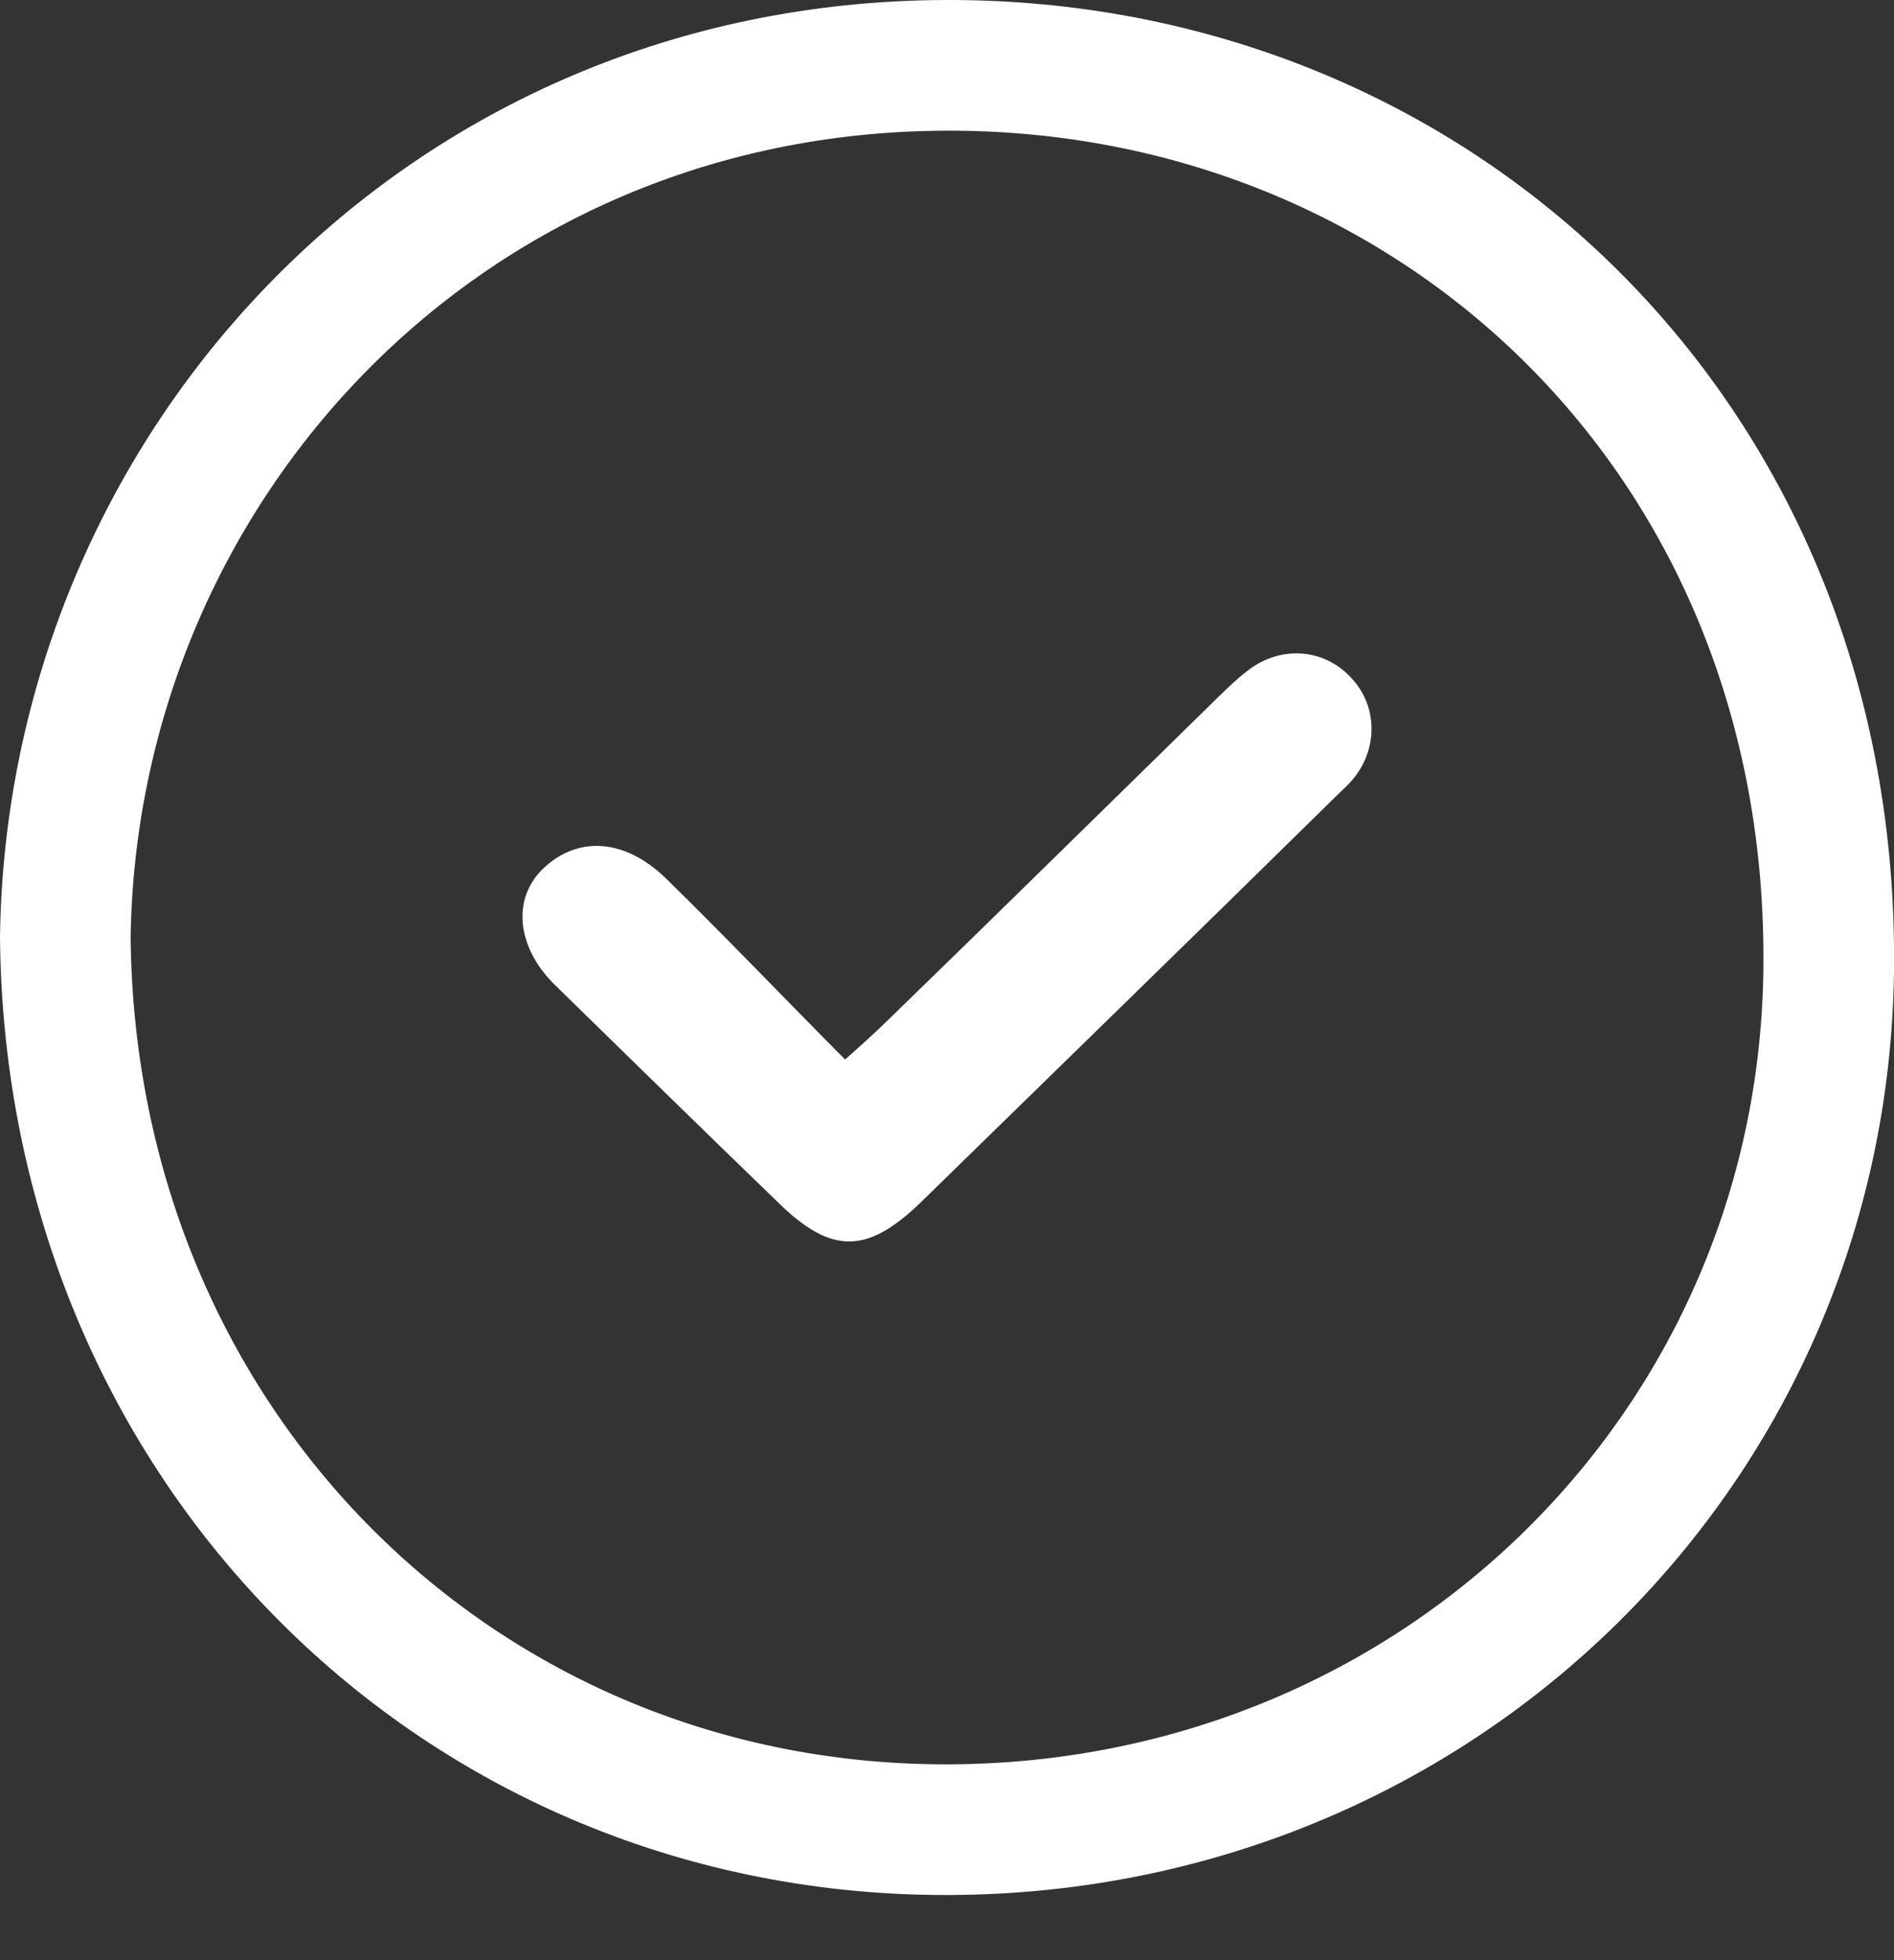
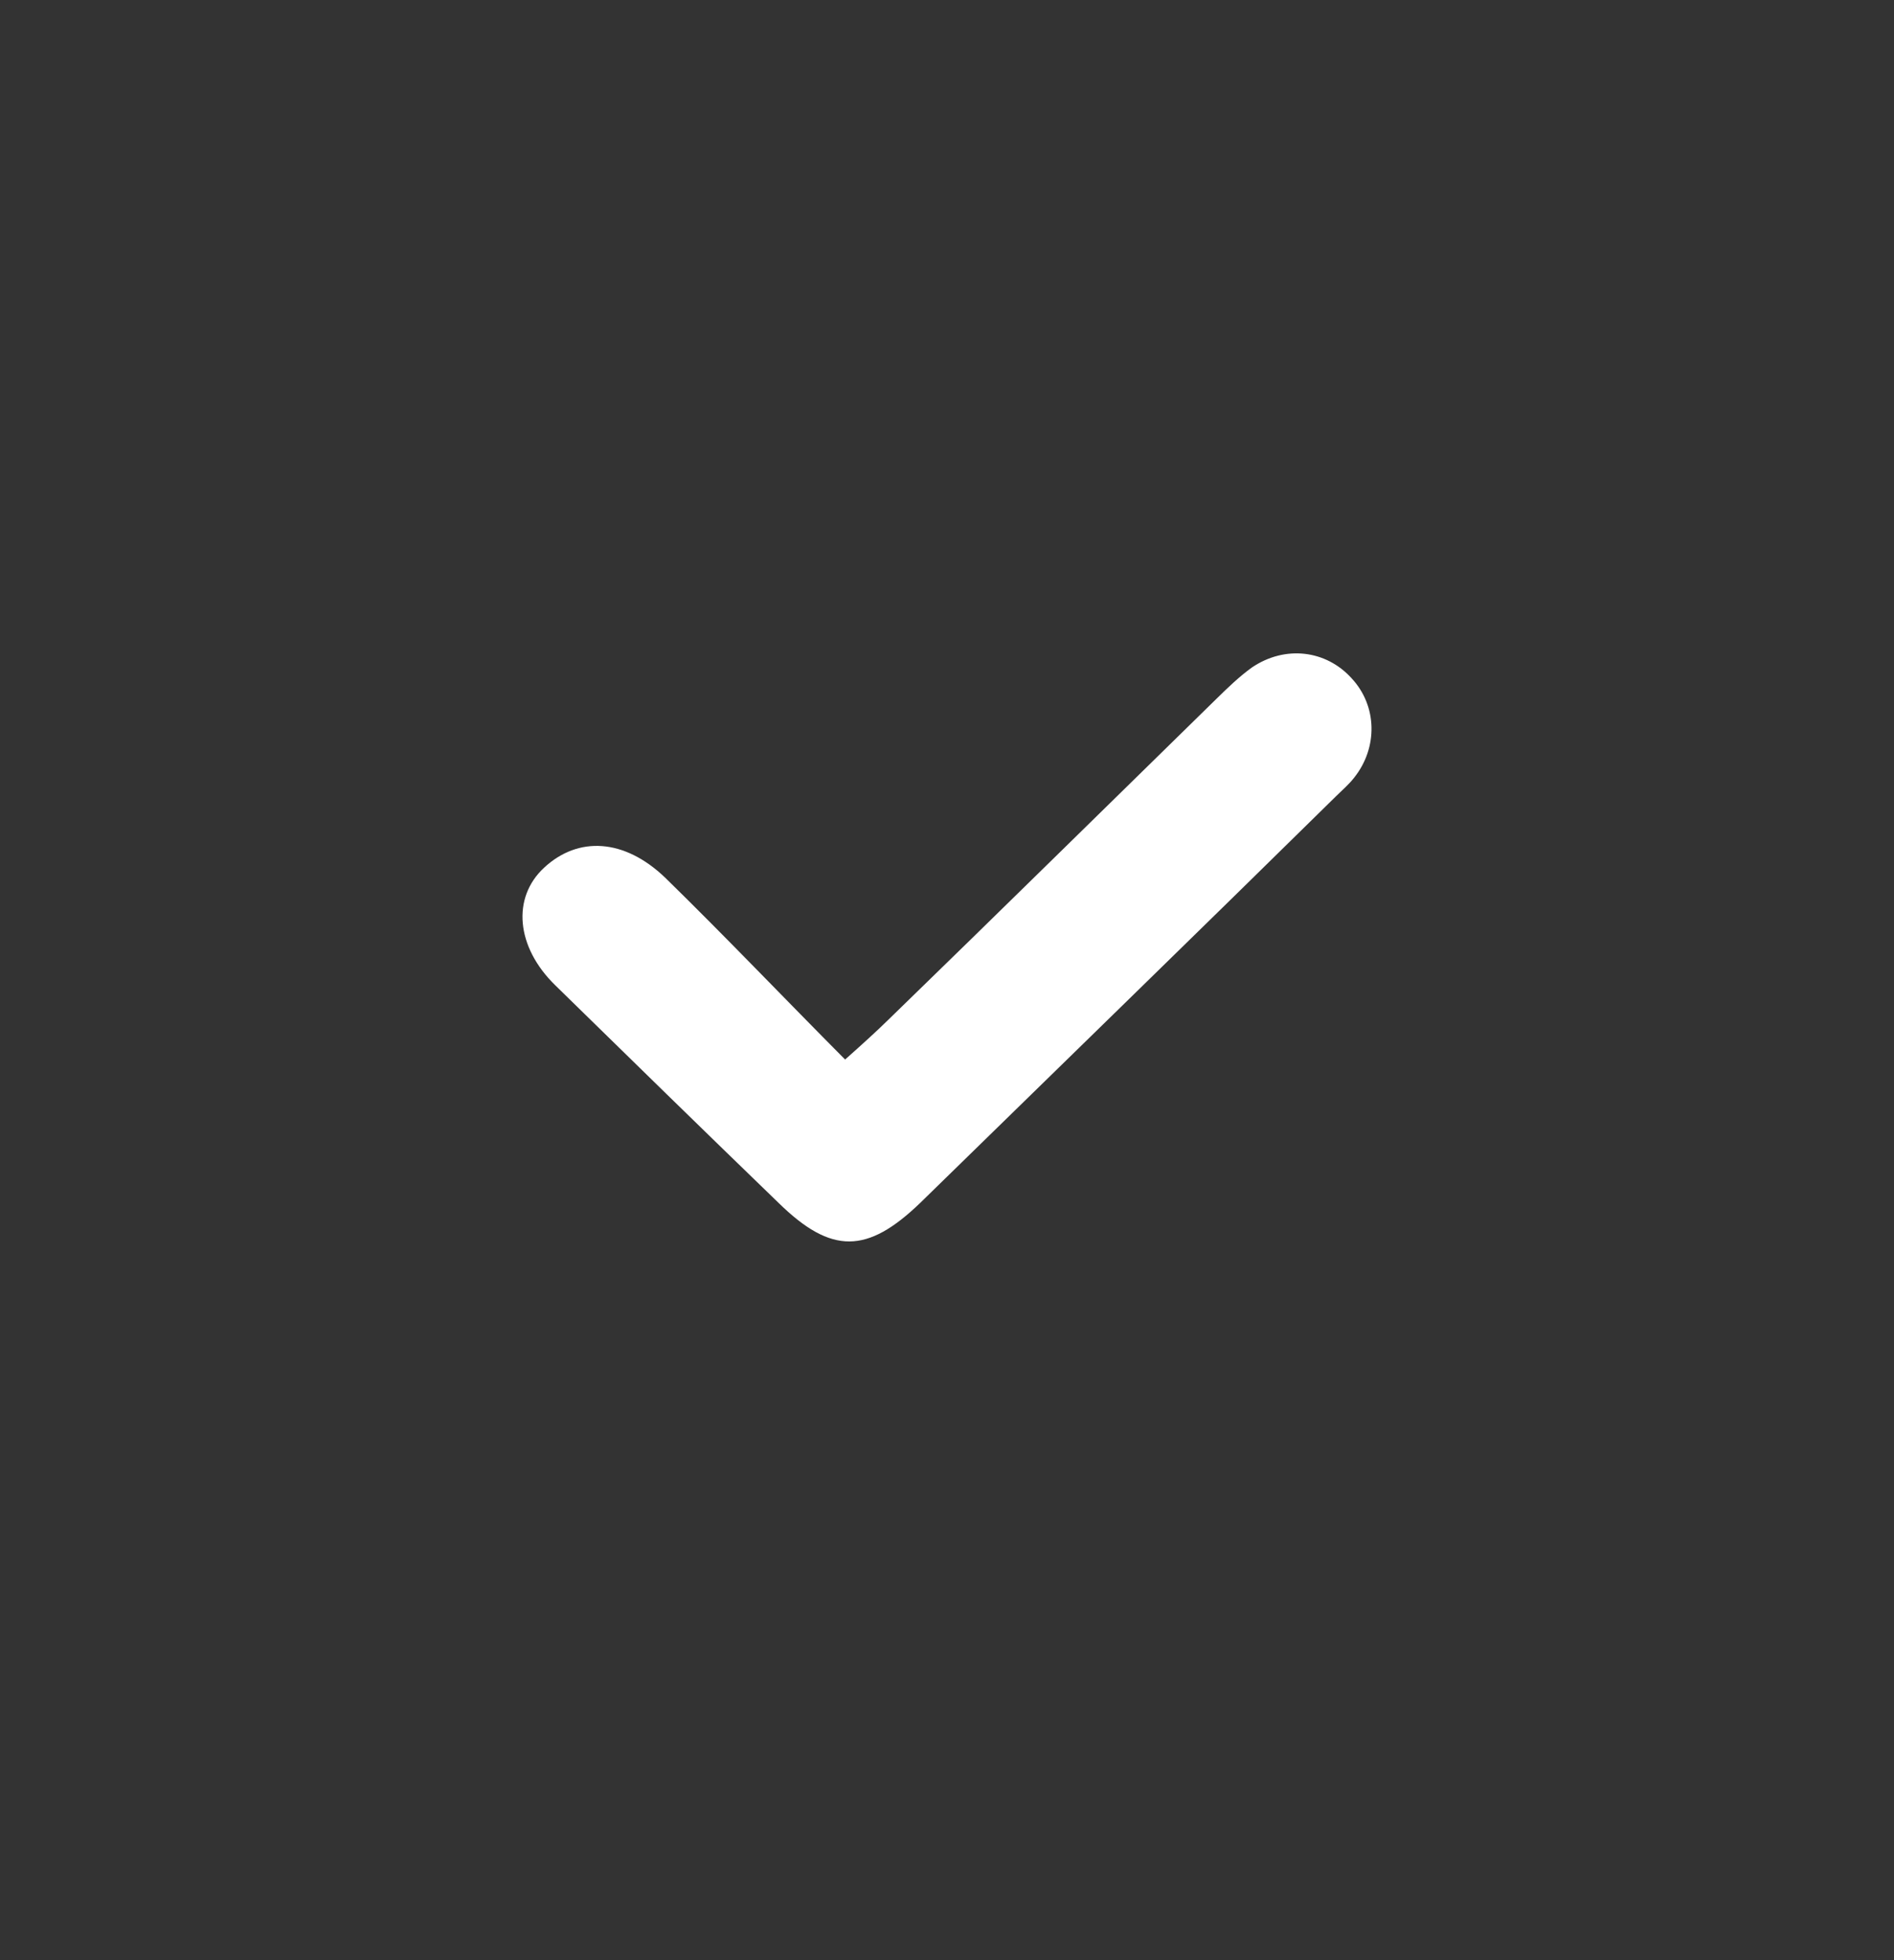
<svg xmlns="http://www.w3.org/2000/svg" width="29" height="30" viewBox="0 0 29 30" fill="none">
  <rect x="0" y="0" width="29" height="30" fill="#333333" stroke="none" />
-   <path d="M1 14.353C1.095 7.26 6.643 1.128 14.288 1.002C21.838 0.876 28.017 6.598 28.001 14.684C28.001 22.061 22.074 27.971 14.54 28.003C7.053 28.035 1.079 22.139 1 14.353Z" stroke="white" stroke-width="2" stroke-miterlimit="10" />
  <path d="M12.94 16.216C13.241 15.948 13.423 15.782 13.606 15.603C15.29 13.969 16.962 12.322 18.633 10.688C18.803 10.522 18.973 10.357 19.168 10.216C19.678 9.871 20.304 9.948 20.696 10.382C21.088 10.803 21.101 11.441 20.735 11.901C20.657 12.003 20.552 12.092 20.461 12.182C18.346 14.263 16.218 16.331 14.089 18.411C13.28 19.19 12.731 19.203 11.922 18.411C10.773 17.301 9.637 16.19 8.501 15.079C7.9 14.492 7.835 13.739 8.331 13.28C8.853 12.795 9.559 12.833 10.185 13.433C11.112 14.339 12 15.271 12.94 16.216Z" fill="white" />
</svg>